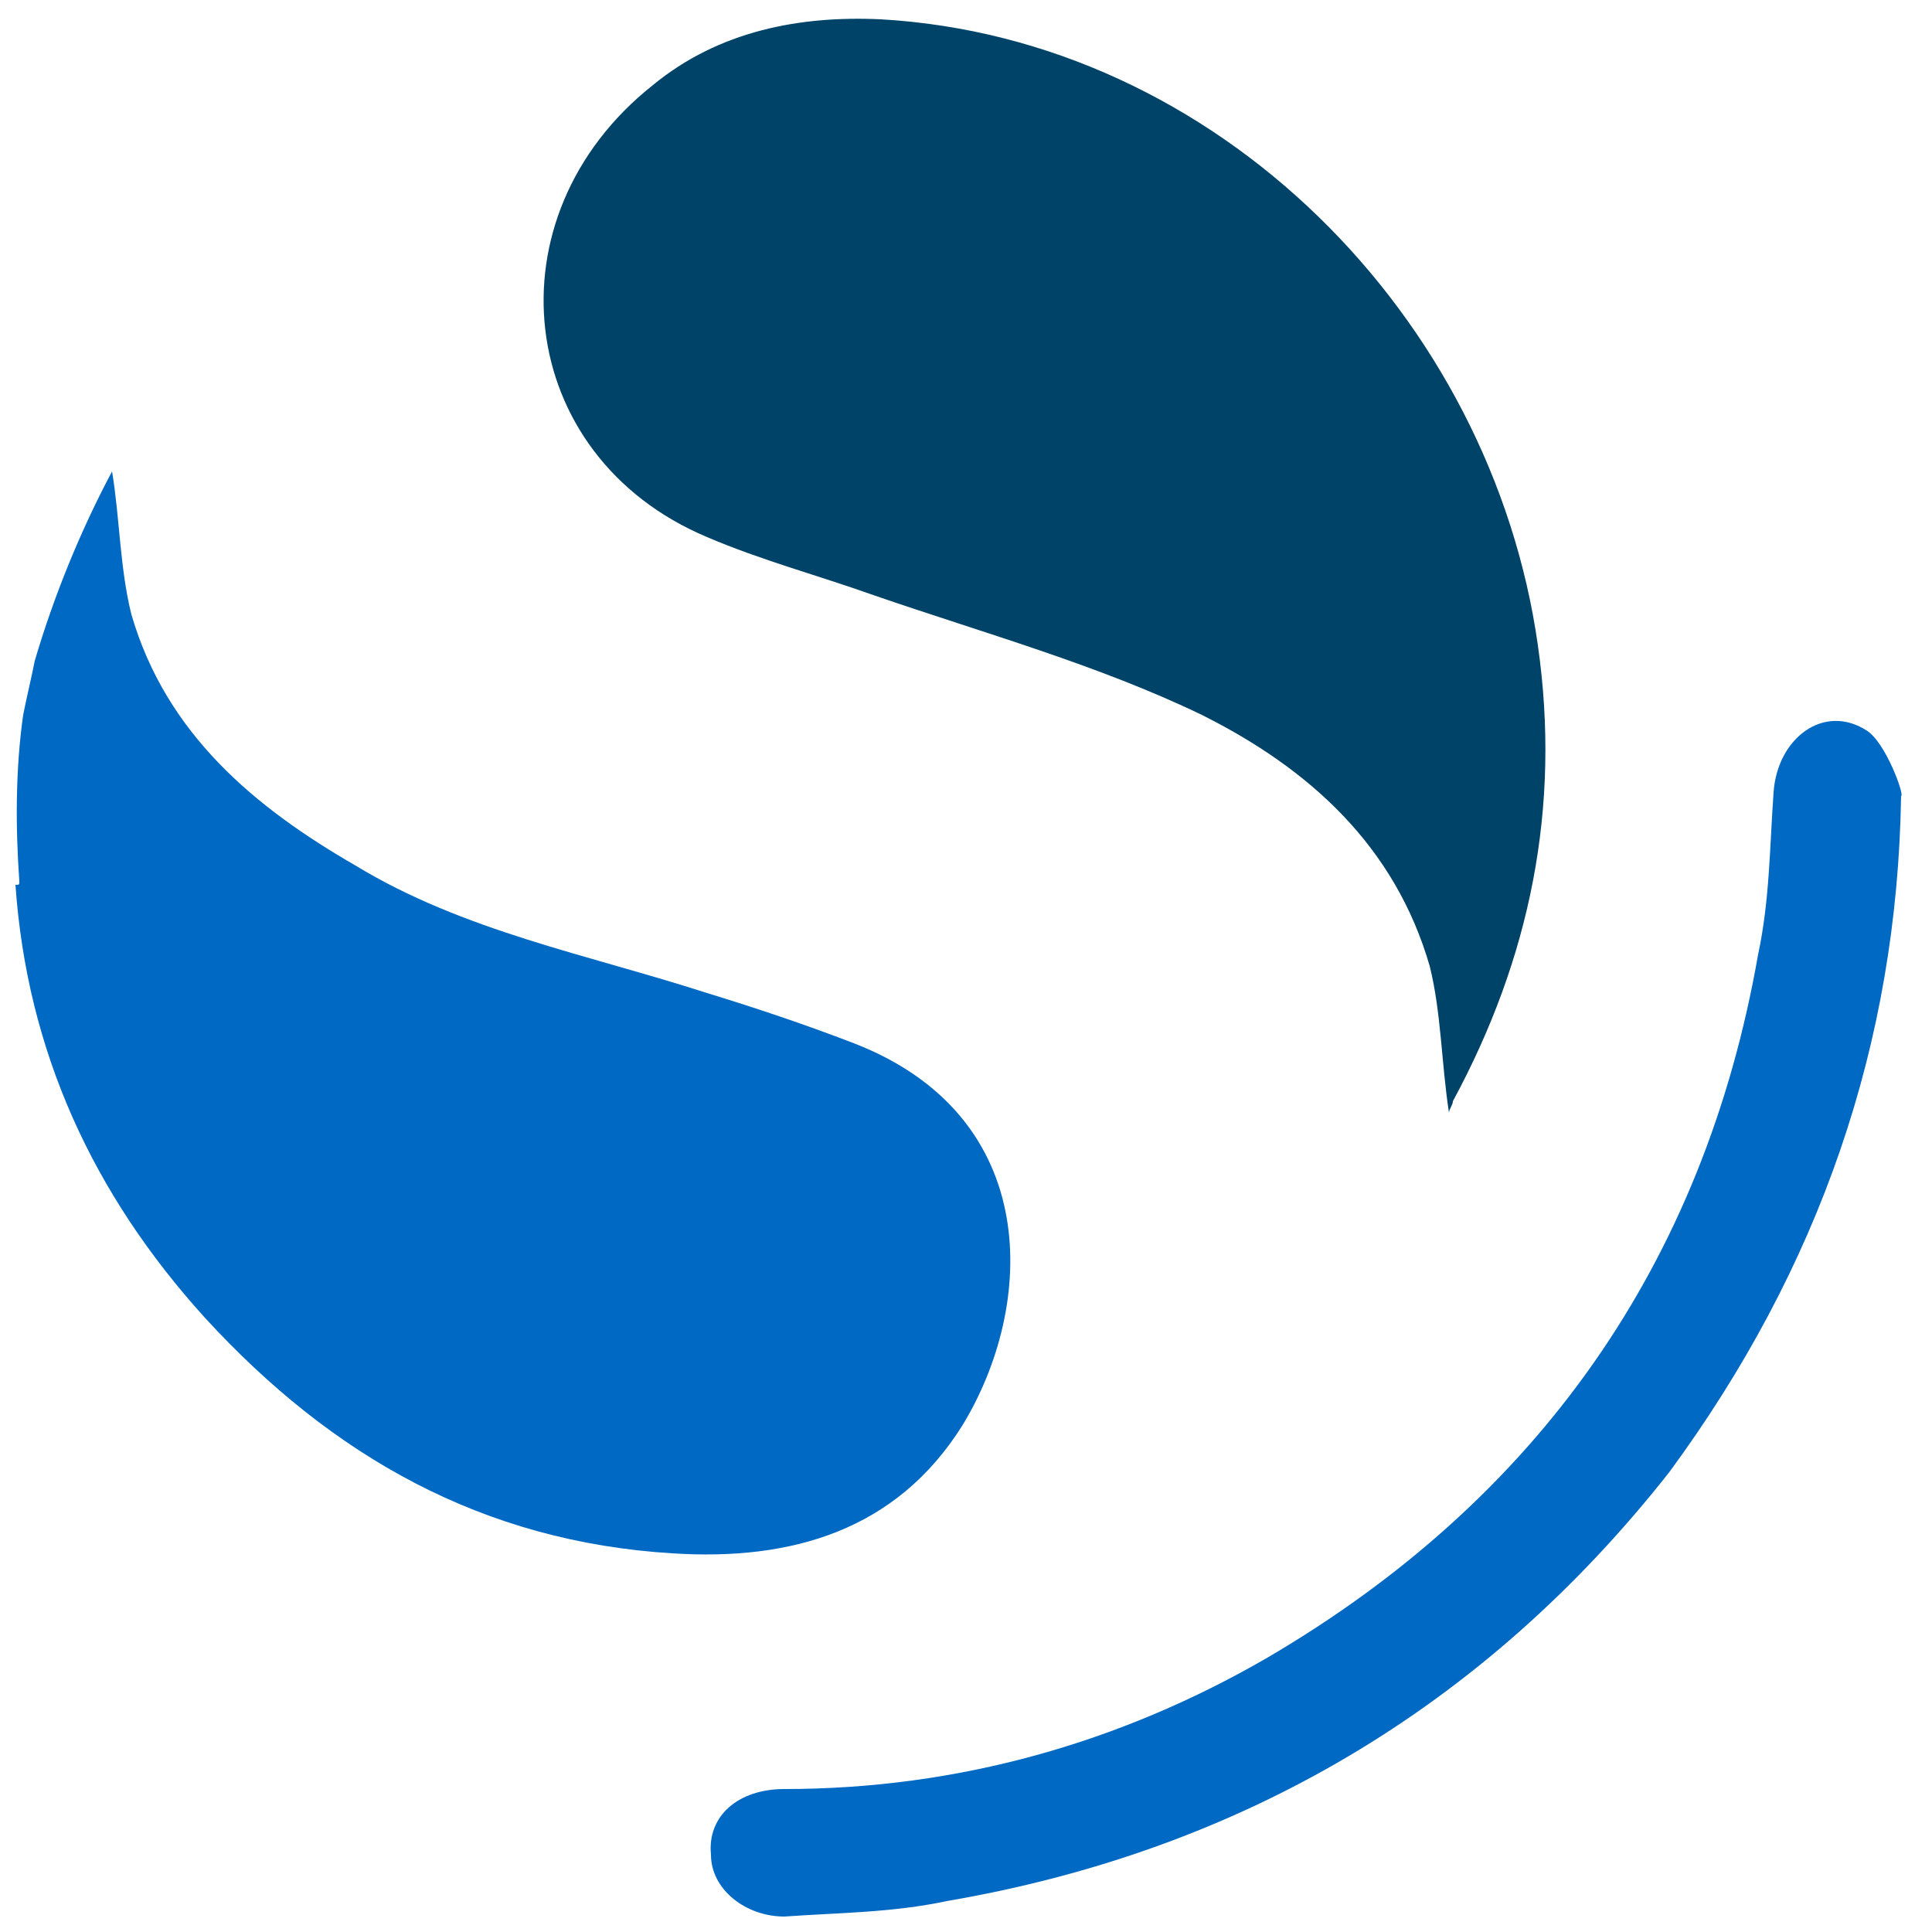
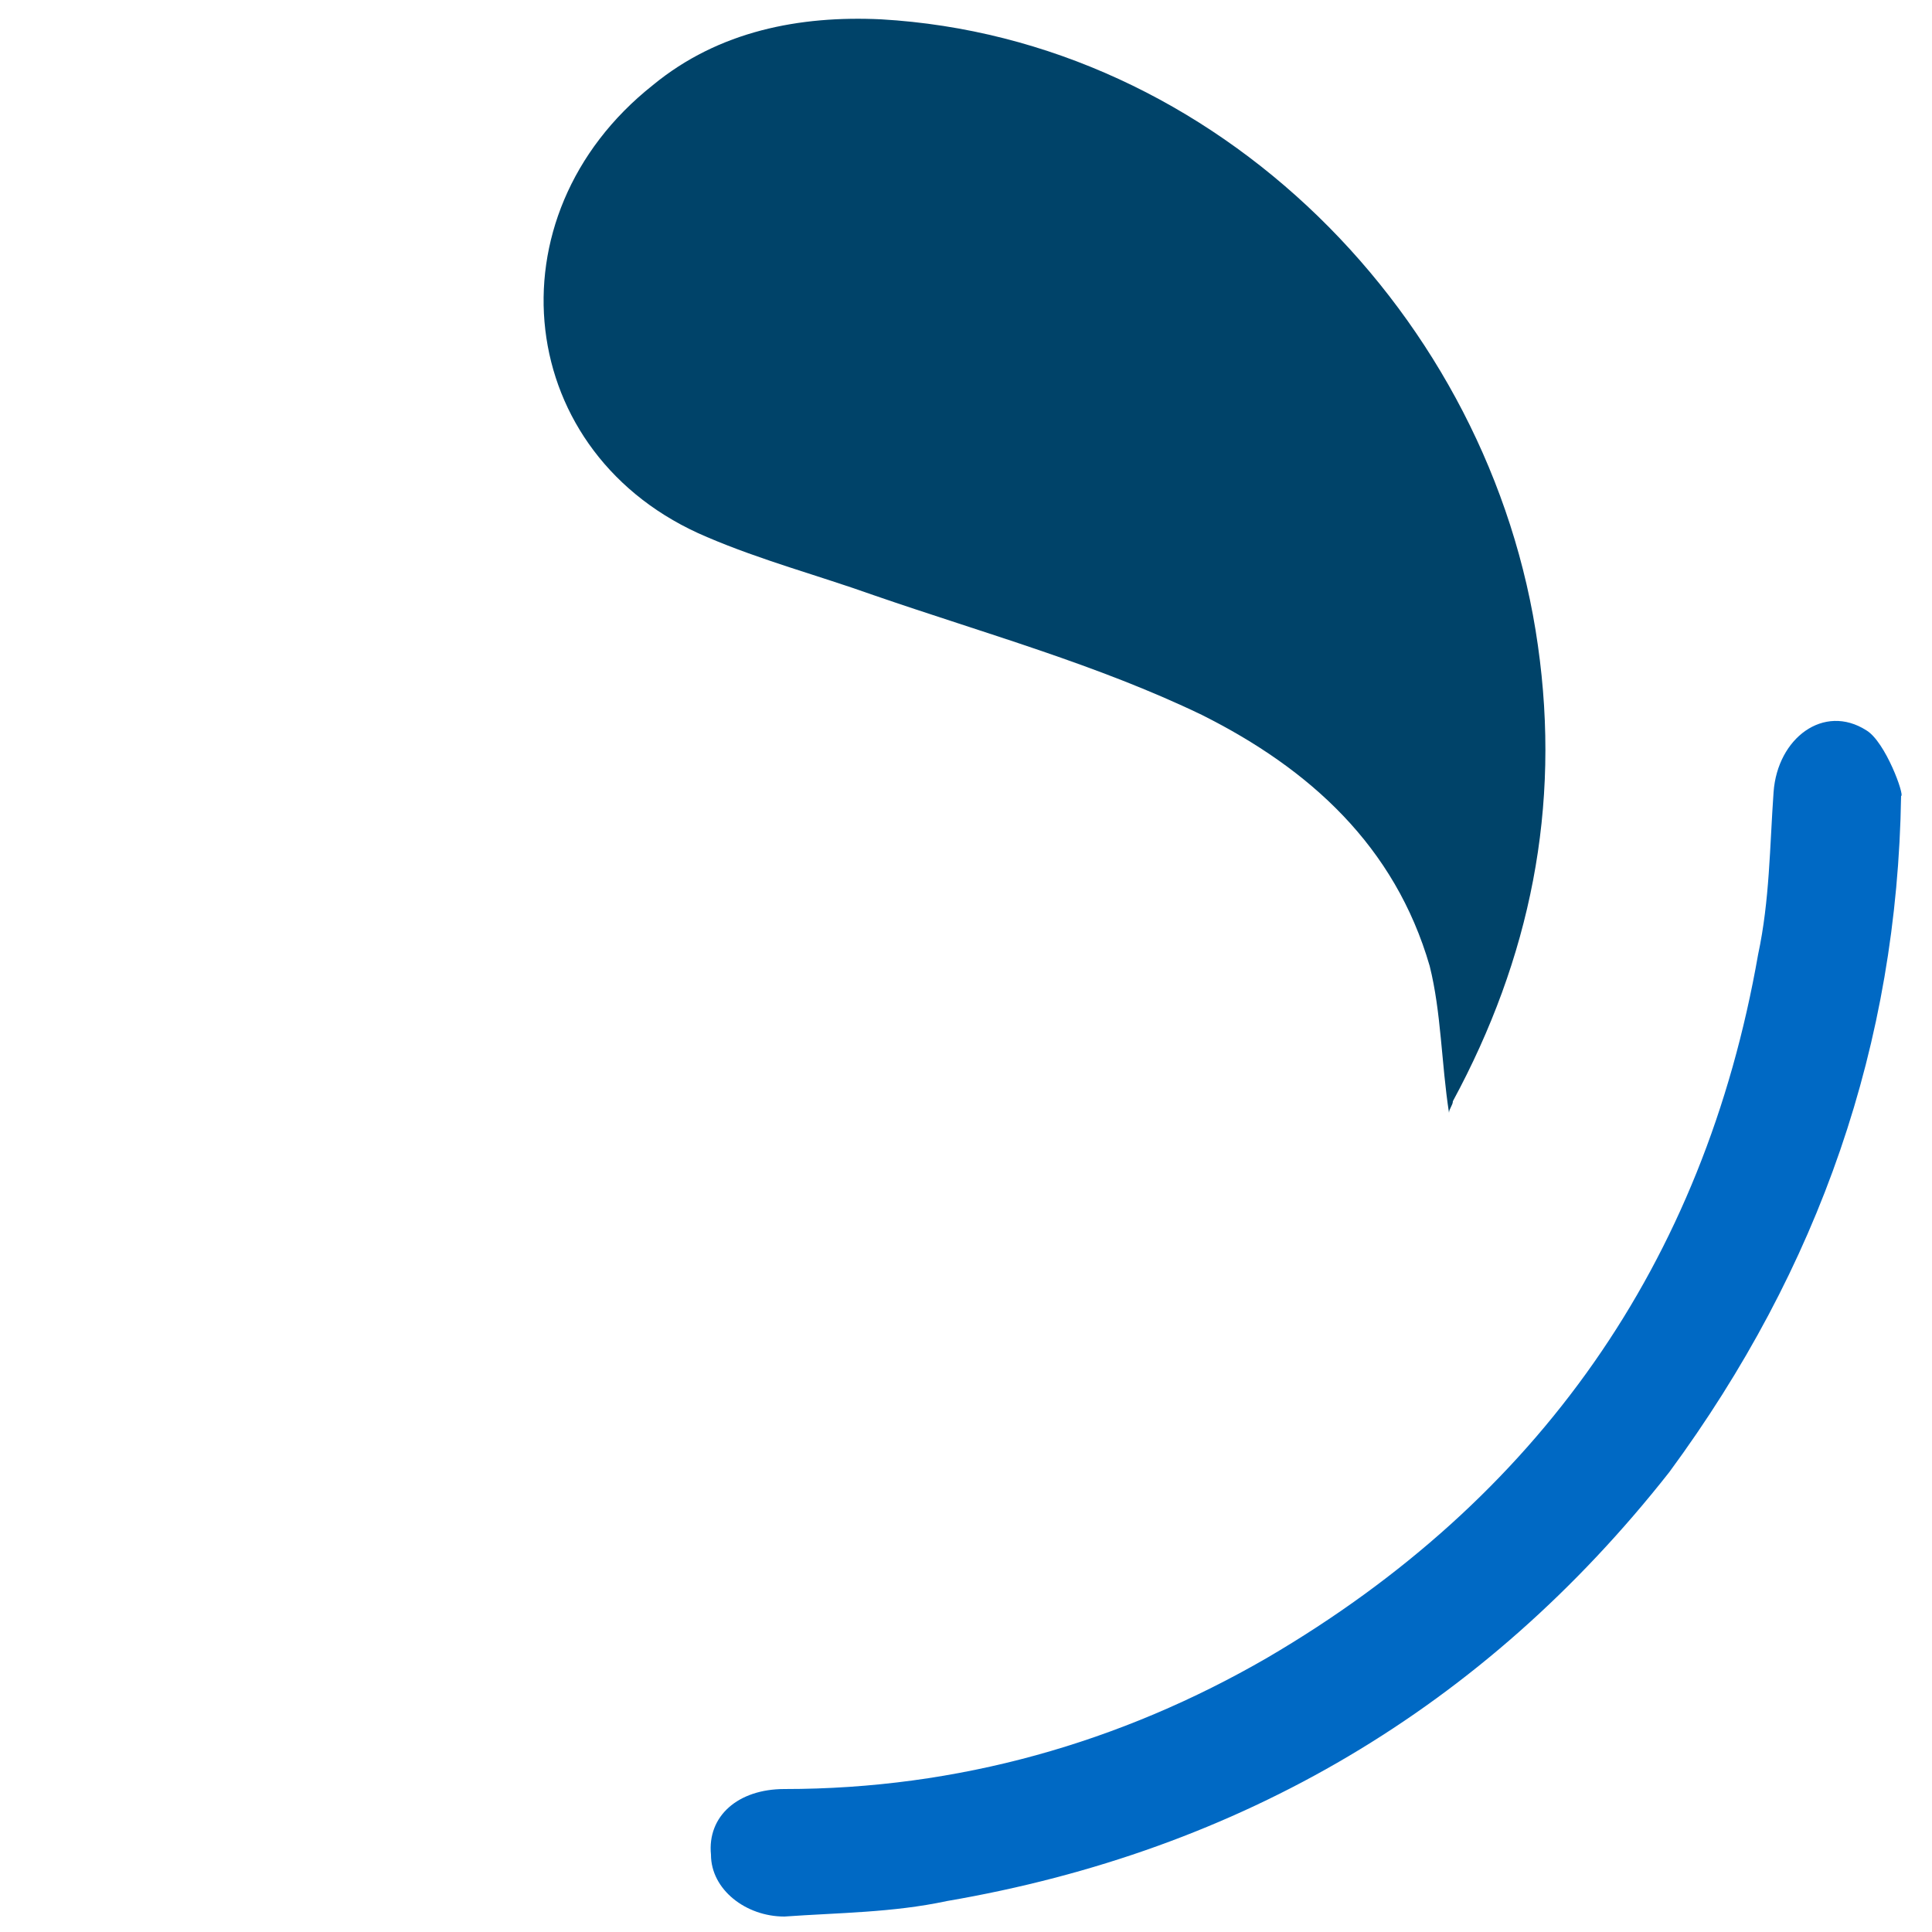
<svg xmlns="http://www.w3.org/2000/svg" version="1.1" id="Layer_1" x="0px" y="0px" width="50px" height="50px" viewBox="0 0 50 50" style="enable-background:new 0 0 50 50;" xml:space="preserve">
  <style type="text/css"> .st0{fill:#0069C4;enable-background:new ;} .st1{fill:#004369;enable-background:new ;} </style>
  <path class="st0" d="M49.2,20.6c0.1,0-0.4-1.4-0.9-1.7c-1.1-0.7-2.3,0.2-2.4,1.6c-0.1,1.4-0.1,2.8-0.4,4.2 c-1.4,8-5.7,14.1-12.7,18.2c-3.8,2.2-8,3.4-12.5,3.4c-1.2,0-2,0.7-1.9,1.7c0,0.9,0.9,1.6,1.9,1.6c1.4-0.1,2.8-0.1,4.2-0.4 c7.6-1.3,13.9-5,18.7-11.1C47.1,32.8,49.1,27,49.2,20.6z" />
  <path class="st1" d="M37.5,28.8c-0.2-1.3-0.2-2.6-0.5-3.8c-0.9-3.1-3.1-5.1-5.9-6.5c-2.7-1.3-5.6-2.1-8.5-3.1 c-1.4-0.5-2.9-0.9-4.3-1.5c-5-2.1-5.7-8.3-1.4-11.7c1.7-1.4,3.8-1.8,5.9-1.7c8.7,0.5,15.8,7.7,17,16.2c0.6,4.2-0.2,8.1-2.2,11.8 C37.6,28.6,37.5,28.7,37.5,28.8z" />
-   <path class="st0" d="M0.5,22.8c-0.1-1.4-0.1-2.9,0.1-4.3c0.1-0.5,0.2-0.9,0.3-1.4c0.5-1.7,1.2-3.4,2-4.9c0.2,1.2,0.2,2.5,0.5,3.7 c0.9,3.1,3.2,5,5.8,6.5c2.8,1.7,6,2.3,9.1,3.3c1.3,0.4,2.5,0.8,3.8,1.3c4.9,1.9,4.7,6.8,2.8,9.9c-1.7,2.7-4.4,3.5-7.5,3.3 c-4.9-0.3-8.8-2.5-12.1-6.1c-2.9-3.2-4.6-6.9-4.9-11.2C0.5,22.9,0.5,22.9,0.5,22.8z" />
</svg>